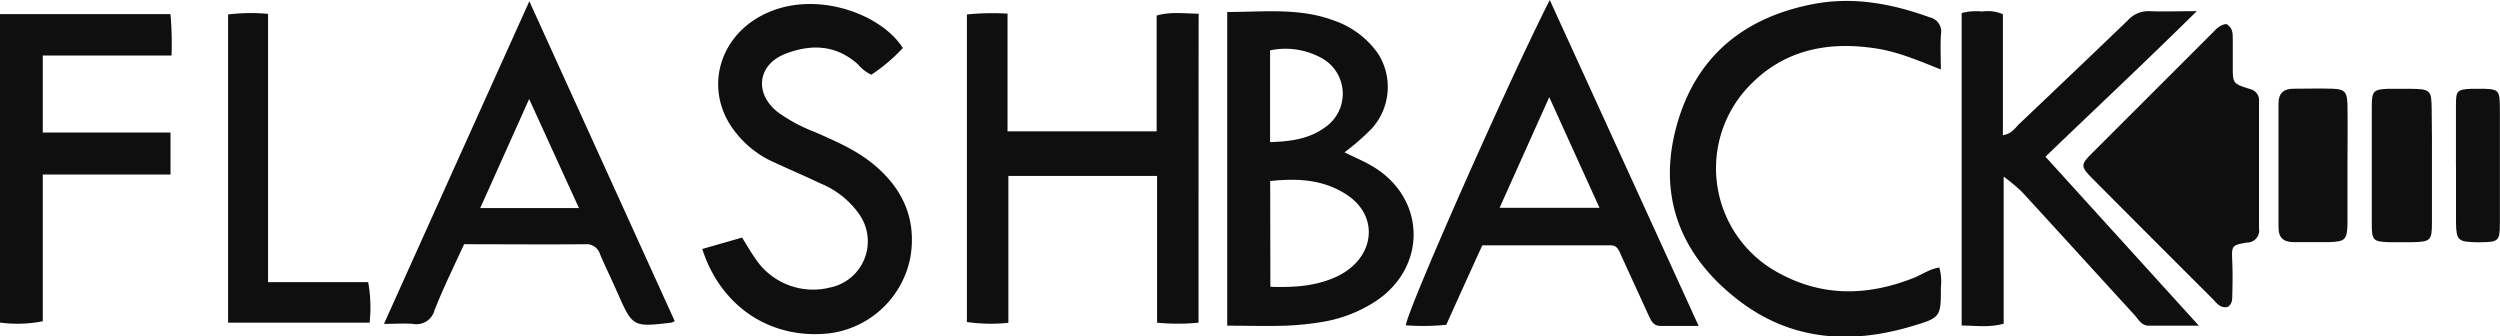
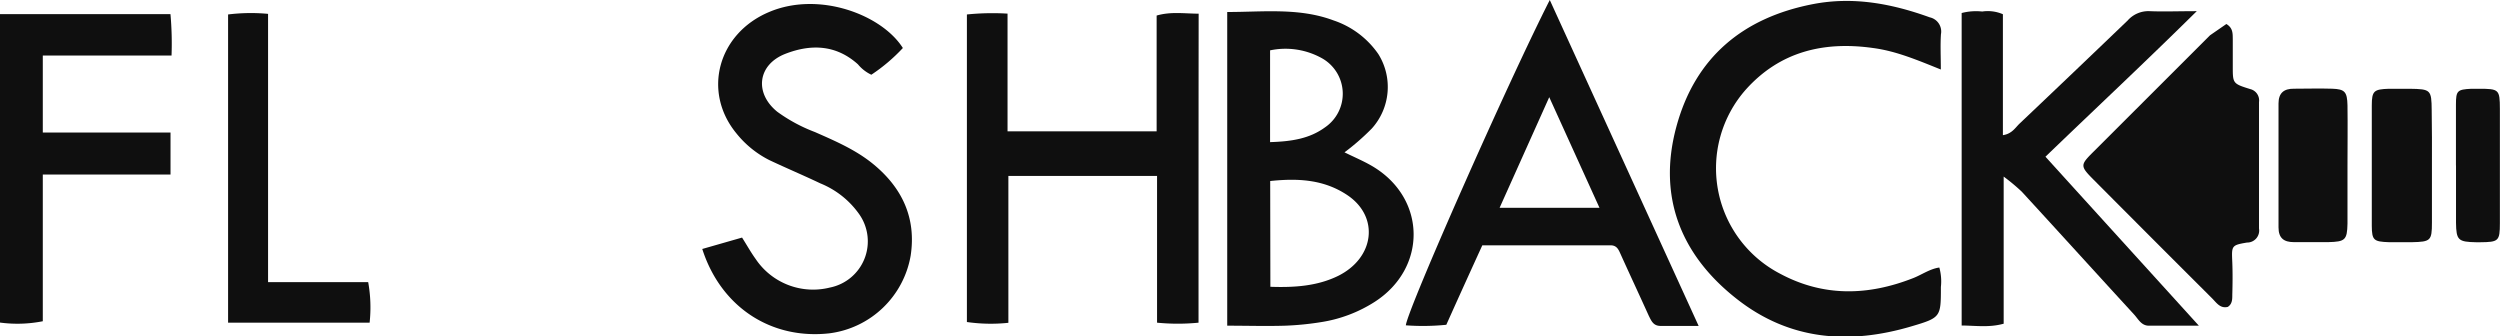
<svg xmlns="http://www.w3.org/2000/svg" id="Layer_1" data-name="Layer 1" viewBox="0 0 416.51 56.06">
  <path d="M199.68,53.76a35.41,35.41,0,0,1-6.91,0V29.31H168V53.78a27.88,27.88,0,0,1-6.91-.13V2.41a42.11,42.11,0,0,1,6.77-.14V21.88h24.84V2.59c2.4-.68,4.47-.33,7-.31C199.68,19.4,199.68,36.42,199.68,53.76Z" style="fill:#0f0f0f" />
  <path d="M224,25.38c1.74.86,3.31,1.51,4.76,2.38,8.93,5.38,9,16.94.24,22.55a23.08,23.08,0,0,1-8.86,3.35,48.7,48.7,0,0,1-6,.6c-3.16.1-6.32,0-9.68,0V2c6,0,12-.74,17.71,1.4A14.77,14.77,0,0,1,229.63,9a10.33,10.33,0,0,1-1.08,12.41A39.91,39.91,0,0,1,224,25.38Zm-12.35,22.4c4,.14,7.83-.11,11.32-1.83,6-3,6.85-9.72,1.65-13.34-4-2.75-8.43-2.93-13-2.45Zm-.05-24.1c3.54-.11,6.55-.56,9.15-2.46a6.78,6.78,0,0,0-.46-11.49,12.47,12.47,0,0,0-8.69-1.34Z" style="fill:#0f0f0f" />
  <path d="M117,41.48l6.63-1.9c.8,1.26,1.47,2.47,2.28,3.59a11.52,11.52,0,0,0,12.34,4.74,7.85,7.85,0,0,0,4.9-12.22,14.64,14.64,0,0,0-6.48-5.14c-2.79-1.33-5.64-2.53-8.44-3.85a16.57,16.57,0,0,1-5.55-4.49C117,15.3,119.58,5.6,128.14,2c8.3-3.52,18.77.44,22.28,6a29.2,29.2,0,0,1-5.25,4.45,6.4,6.4,0,0,1-2.23-1.73c-3.63-3.27-7.8-3.41-12.05-1.77-4.66,1.79-5.27,6.54-1.38,9.68A26.79,26.79,0,0,0,135.77,22c3.38,1.49,6.79,2.95,9.68,5.31,4.84,3.95,7.23,9,6.27,15.28a15.76,15.76,0,0,1-13.51,12.94C128.45,56.63,120.09,51.13,117,41.48Z" style="fill:#0f0f0f" />
-   <path d="M88.19.21c8.24,18.13,16.24,35.71,24.22,53.28a2.39,2.39,0,0,1-.52.26c-6.49.76-6.48.76-9.07-5.1-.92-2.1-1.95-4.16-2.84-6.27a2.35,2.35,0,0,0-2.46-1.69c-6.68.06-13.37,0-20.2,0-1.69,3.69-3.45,7.26-4.93,11a3.11,3.11,0,0,1-3.59,2.27c-1.47-.12-3,0-4.83,0C72.11,35.87,80.05,18.27,88.19.21Zm8.27,34.46c-2.82-6.16-5.43-11.88-8.3-18.18C85.3,22.87,82.73,28.62,80,34.67Z" style="fill:#0f0f0f" />
  <path d="M333.82,29.42V53.93c-2.42.67-4.6.32-7,.3V2.17a9.42,9.42,0,0,1,3.42-.25,6.32,6.32,0,0,1,3.45.45V22.52c1.52-.23,2.06-1.25,2.79-1.94q9-8.53,18-17.17a4.61,4.61,0,0,1,3.64-1.55c2.33.1,4.66,0,7.87,0-8.56,8.46-16.8,16.15-25.21,24.25l25.56,28.15c-3.22,0-5.78,0-8.34,0-1.25,0-1.76-1.11-2.45-1.86-6.25-6.81-12.46-13.66-18.71-20.46A32.79,32.79,0,0,0,333.82,29.42Z" style="fill:#0f0f0f" />
  <path d="M323.35,11.58C319.42,10,315.88,8.5,312.07,8c-8.16-1.15-15.47.55-21.17,6.88a19.79,19.79,0,0,0,5.67,30.72c7.24,3.88,14.66,3.68,22.16.74,1.46-.57,2.77-1.54,4.37-1.77a8.6,8.6,0,0,1,.26,3.24c0,5,0,5.11-4.87,6.55-10.36,3.08-20.25,2.36-29-4.45-9.46-7.35-13.35-17.11-10.21-28.76S290.45,2.91,302.13.67c6.66-1.27,13.08-.06,19.38,2.22a2.42,2.42,0,0,1,1.86,2.82C323.25,7.51,323.35,9.31,323.35,11.58Z" style="fill:#0f0f0f" />
  <path d="M258.2,0,283,54.3c-2.43,0-4.38,0-6.33,0-1.24,0-1.55-.85-2-1.74-1.53-3.39-3.11-6.76-4.64-10.15-.36-.79-.63-1.55-1.73-1.54-7.11,0-14.21,0-21.34,0-2.08,4.55-4.05,8.89-6,13.24a39,39,0,0,1-6.74.09C234.45,51.63,251.3,13.55,258.2,0Zm-.09,16.19-8.27,18.43h16.64Z" style="fill:#0f0f0f" />
  <path d="M0,2.35H28.4a55.41,55.41,0,0,1,.18,6.9H7.13V22.08H28.41v7H7.13V53.52A21.75,21.75,0,0,1,0,53.74Z" style="fill:#0f0f0f" />
-   <path d="M370.92,4c1.16.68,1.05,1.69,1.07,2.63,0,1.49,0,3,0,4.47,0,2.79,0,2.84,2.9,3.74A1.94,1.94,0,0,1,376.36,17q0,10.55,0,21.07a2,2,0,0,1-2,2.34c-2.62.44-2.57.54-2.45,3.3.07,1.8.05,3.61,0,5.42,0,.72,0,1.52-.75,2-1.27.31-1.89-.7-2.61-1.42q-9.93-9.9-19.83-19.85c-2.19-2.21-2.14-2.39.07-4.59q9.71-9.69,19.41-19.39C369,5.14,369.58,4.18,370.92,4Z" style="fill:#0f0f0f" />
+   <path d="M370.92,4c1.16.68,1.05,1.69,1.07,2.63,0,1.49,0,3,0,4.47,0,2.79,0,2.84,2.9,3.74A1.94,1.94,0,0,1,376.36,17q0,10.55,0,21.07a2,2,0,0,1-2,2.34c-2.62.44-2.57.54-2.45,3.3.07,1.8.05,3.61,0,5.42,0,.72,0,1.52-.75,2-1.27.31-1.89-.7-2.61-1.42q-9.93-9.9-19.83-19.85c-2.19-2.21-2.14-2.39.07-4.59q9.71-9.69,19.41-19.39Z" style="fill:#0f0f0f" />
  <path d="M44.66,47H61.34a23.7,23.7,0,0,1,.24,6.76H38V2.41a30.76,30.76,0,0,1,6.66-.1Z" style="fill:#0f0f0f" />
  <path d="M391.1,27.74c0,3.17,0,6.35,0,9.53-.06,2.73-.4,3-3.21,3.07-1.9,0-3.81,0-5.72,0-1.68,0-2.56-.68-2.56-2.45q0-10.32,0-20.65c0-1.75.9-2.48,2.58-2.46,2.12,0,4.24-.07,6.35,0s2.51.51,2.56,2.76C391.15,21,391.1,24.35,391.1,27.74Z" style="fill:#0f0f0f" />
  <path d="M405.17,27.55c0,3.19,0,6.38,0,9.56,0,3-.23,3.17-3.33,3.24-1.27,0-2.55,0-3.82,0-2.54-.09-2.85-.31-2.87-2.71,0-6.69,0-13.38,0-20.07,0-2.45.37-2.69,2.82-2.78,1.16,0,2.33,0,3.5,0,3.5.05,3.63.17,3.66,3.56C405.19,21.4,405.17,24.48,405.17,27.55Z" style="fill:#0f0f0f" />
  <path d="M409.17,27.56c0-3.39,0-6.77,0-10.16,0-2.31.25-2.49,2.56-2.61.42,0,.85,0,1.27,0,3.34,0,3.48.12,3.49,3.33q0,9.53,0,19.06c0,3-.22,3.15-3.31,3.18h-.64c-3-.06-3.32-.34-3.36-3.25,0-3.18,0-6.36,0-9.54Z" style="fill:#0f0f0f" />
</svg>